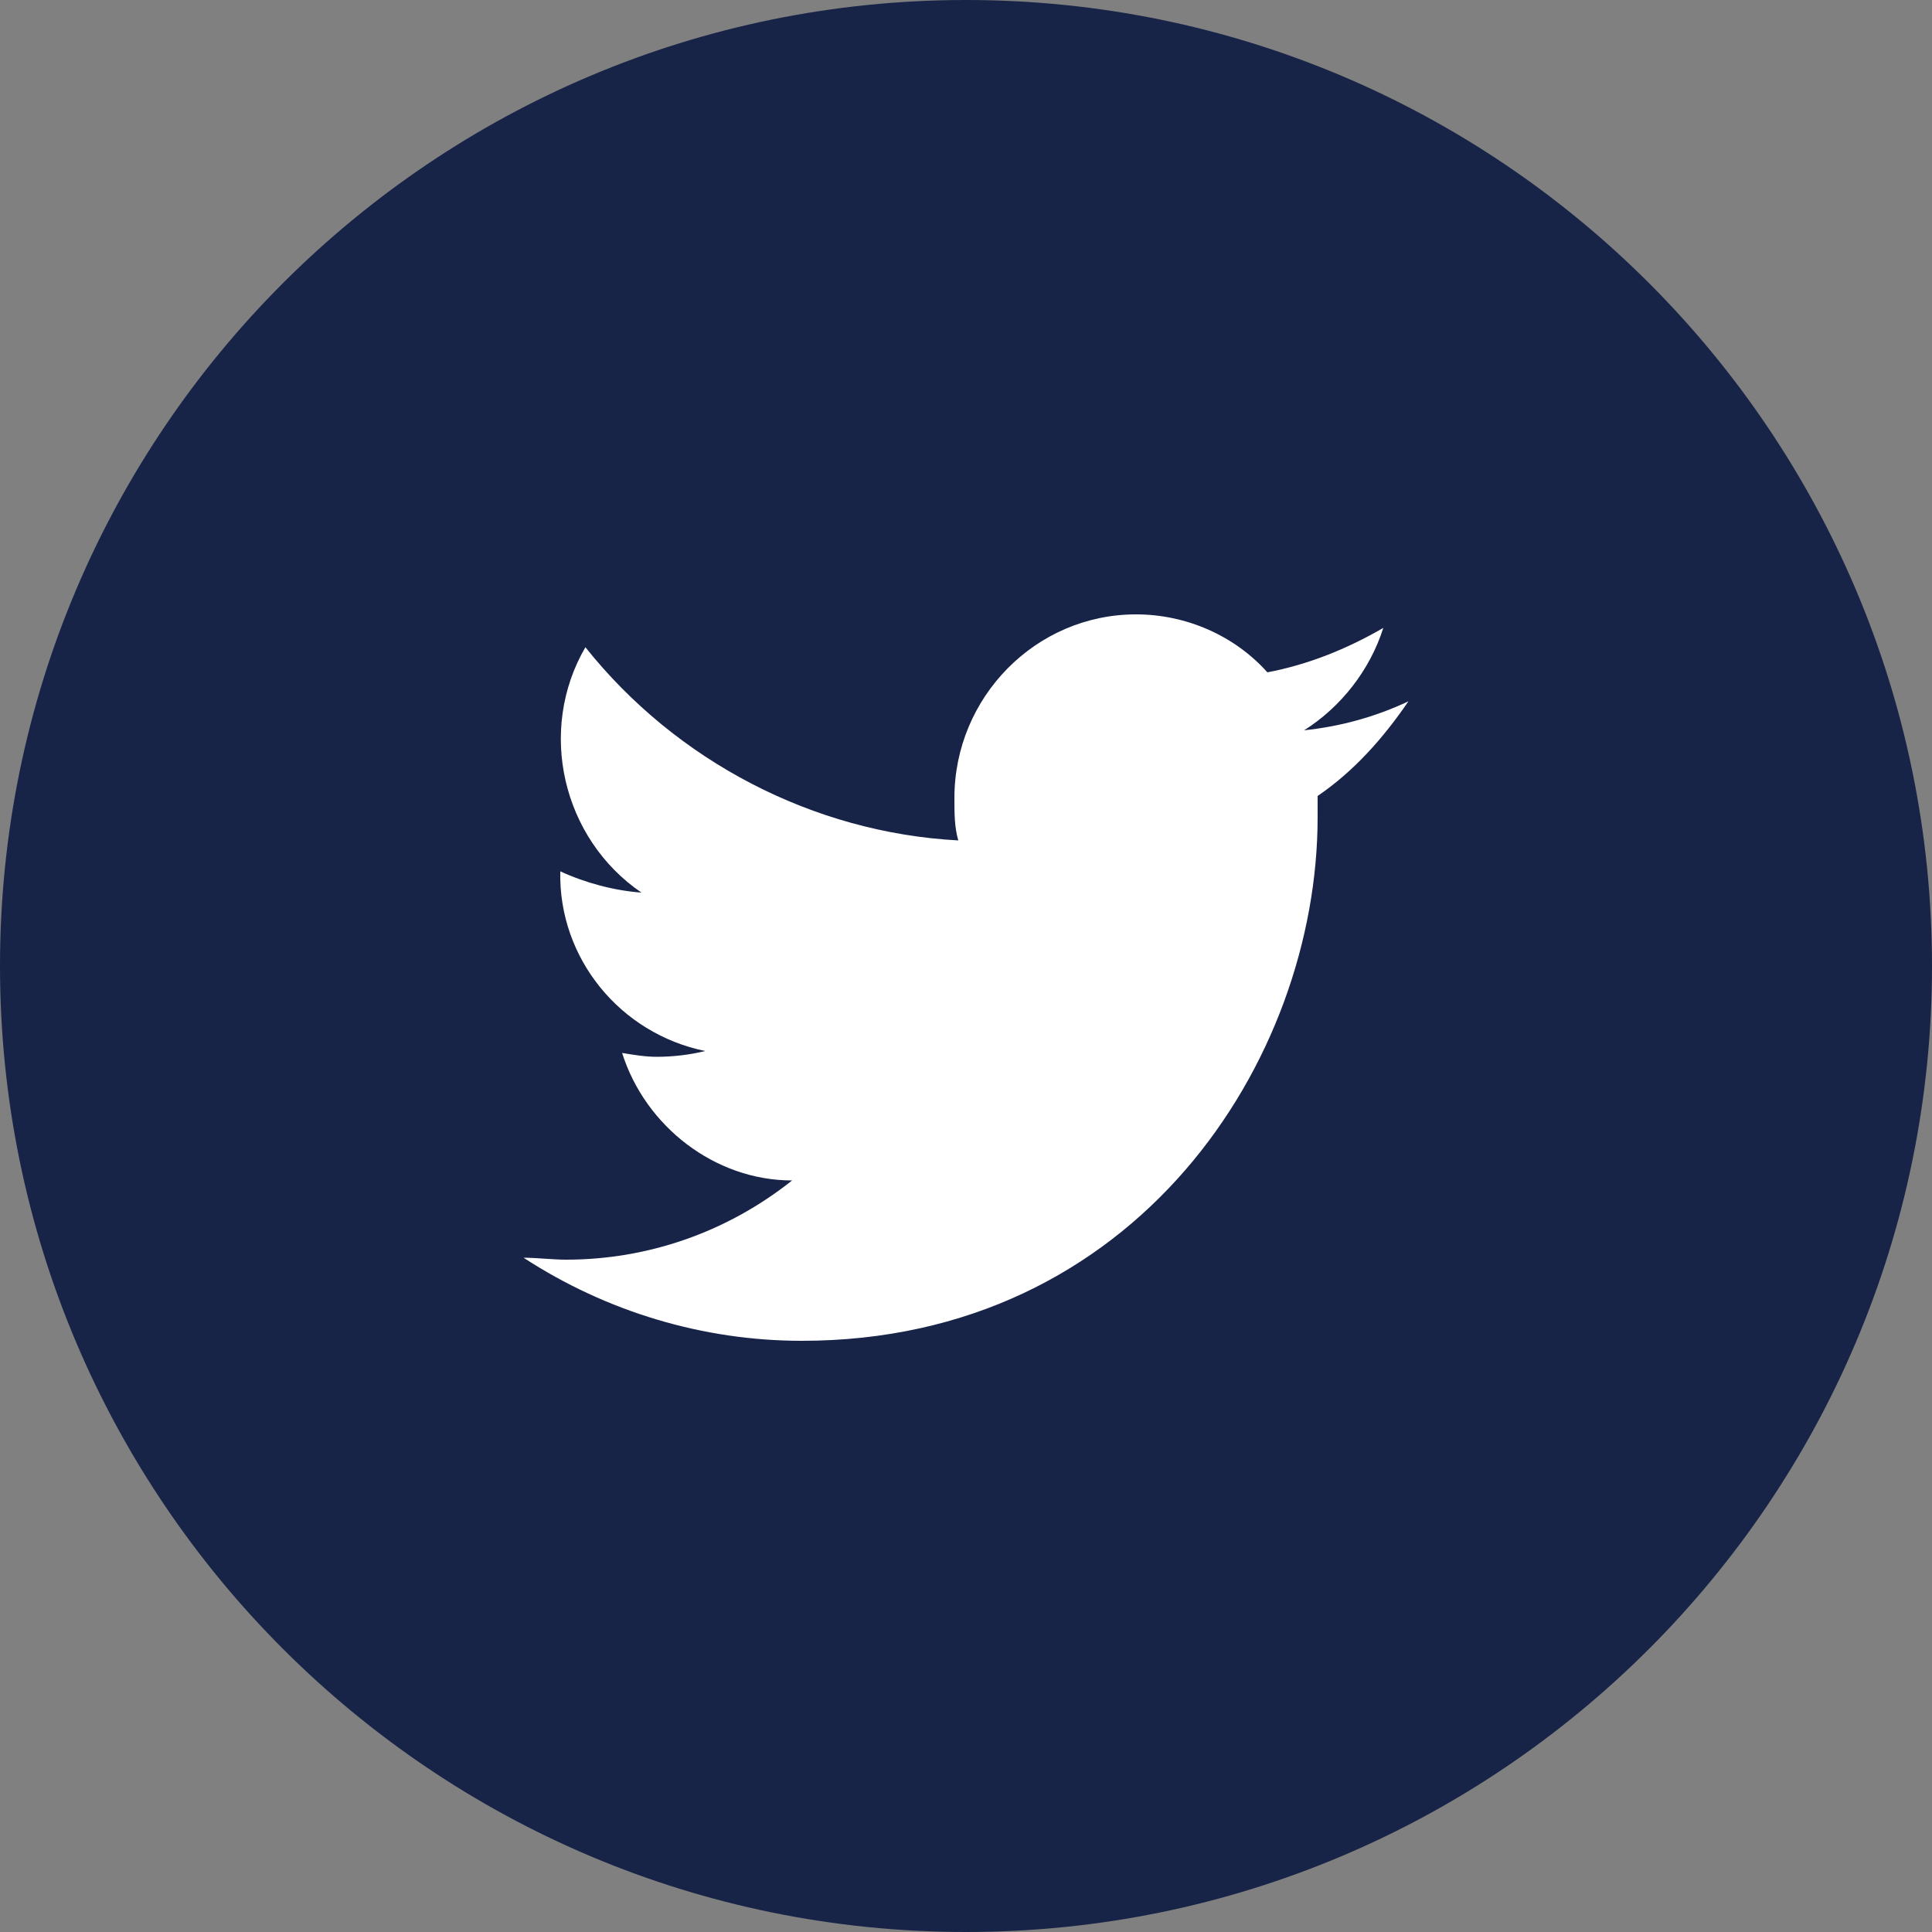
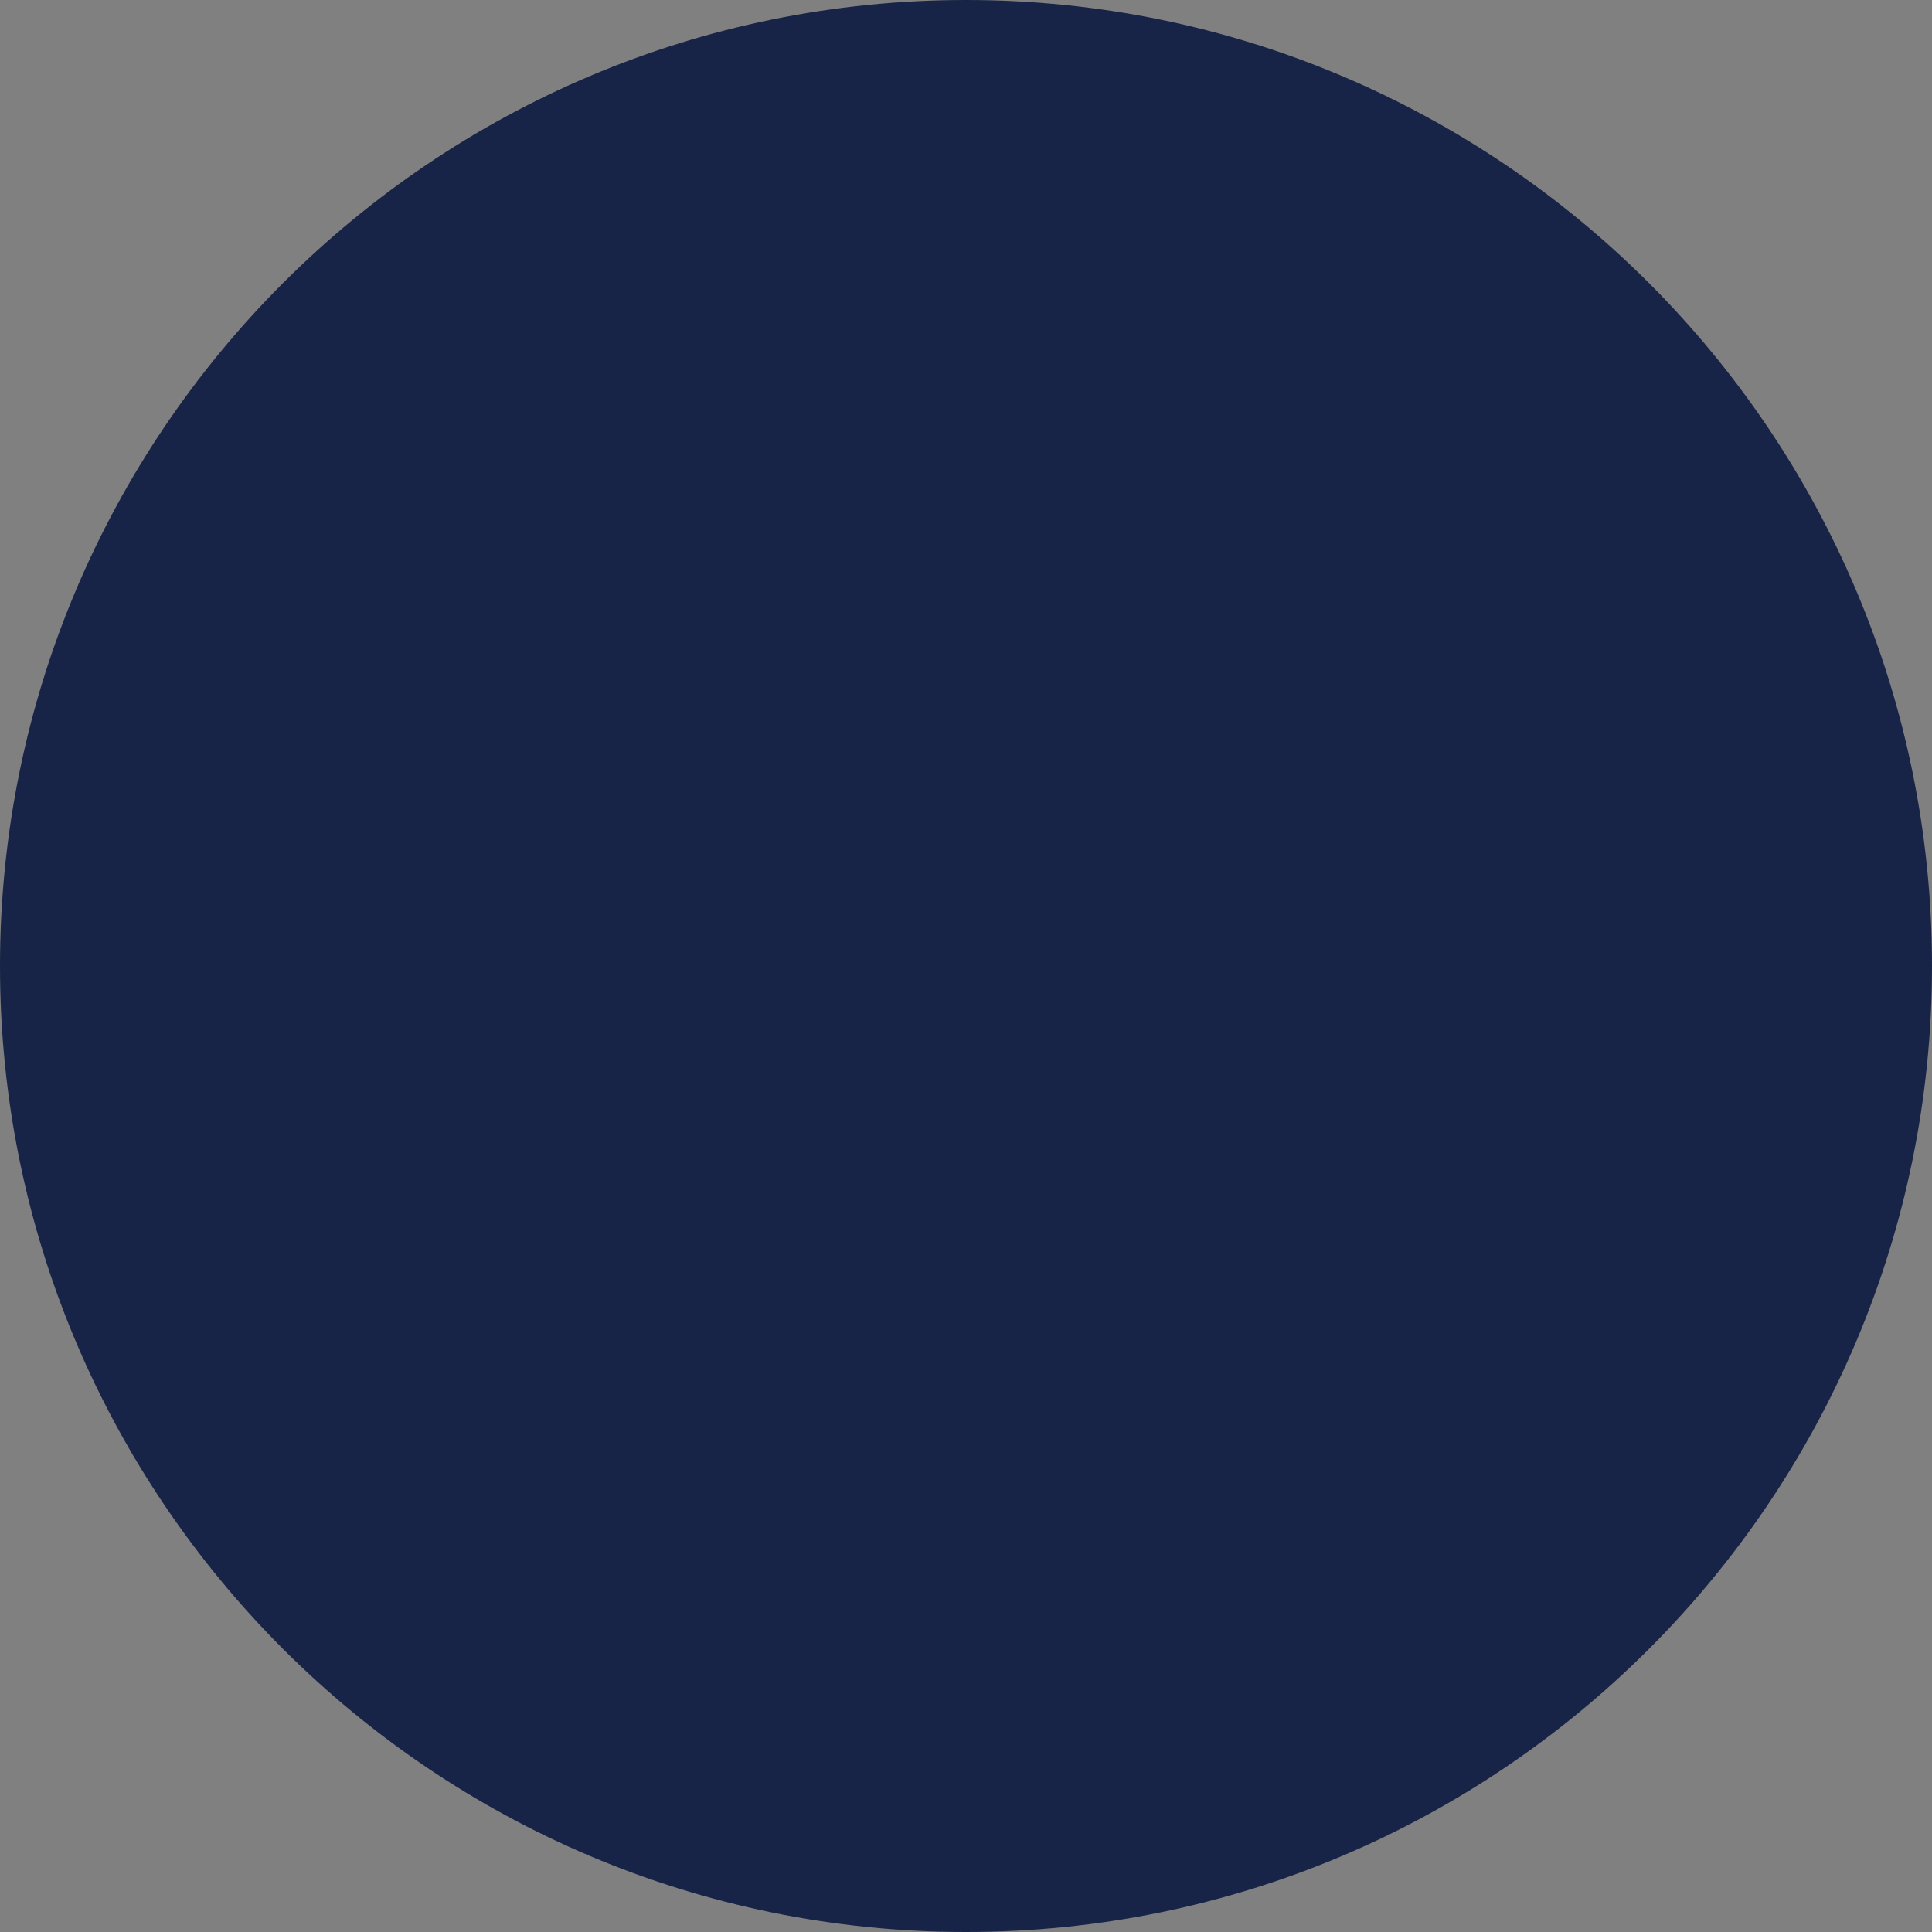
<svg xmlns="http://www.w3.org/2000/svg" id="common_btn_tw01.svg" data-name="common btn tw01.svg" version="1.1" viewBox="0 0 100 100">
  <rect x="0" y="0" width="100" height="100" fill="#808080" stroke="none" />
  <defs>
    <style>
      .cls-1 {
        fill: #172447;
      }

      .cls-1, .cls-2 {
        stroke-width: 0px;
      }

      .cls-2 {
        fill: #fff;
        fill-rule: evenodd;
      }
    </style>
  </defs>
  <g id="icn_tw" data-name="icn tw">
-     <path id="bg" class="cls-1" d="M50,0h0C77.6,0,100,22.4,100,50h0c0,27.6-22.4,50-50,50h0C22.4,100,0,77.6,0,50h0C0,22.4,22.4,0,50,0Z" />
-     <path id="Forma_1" data-name="Forma 1" class="cls-2" d="M68.2,41.1c0,.4,0,.8,0,1.2,0,12.6-9.4,27.1-26.7,27.1-5.1,0-10.1-1.5-14.4-4.3.7,0,1.5.1,2.2.1,4.2,0,8.3-1.4,11.7-4.1-4,0-7.6-2.8-8.8-6.6.6.1,1.2.2,1.8.2.8,0,1.7-.1,2.5-.3-4.4-.9-7.6-4.8-7.5-9.3h0c1.3.6,2.8,1,4.2,1.1-4.1-2.8-5.4-8.4-2.9-12.7,4.7,5.9,11.8,9.6,19.3,10-.2-.7-.2-1.4-.2-2.2,0-5.2,4.2-9.5,9.4-9.5h0c2.6,0,5.1,1.1,6.8,3,2.1-.4,4.1-1.2,6-2.3-.7,2.2-2.2,4.1-4.1,5.3,1.9-.2,3.7-.7,5.4-1.5-1.3,1.9-2.8,3.6-4.7,4.9Z" />
+     <path id="bg" class="cls-1" d="M50,0h0C77.6,0,100,22.4,100,50h0c0,27.6-22.4,50-50,50h0C22.4,100,0,77.6,0,50C0,22.4,22.4,0,50,0Z" />
  </g>
</svg>